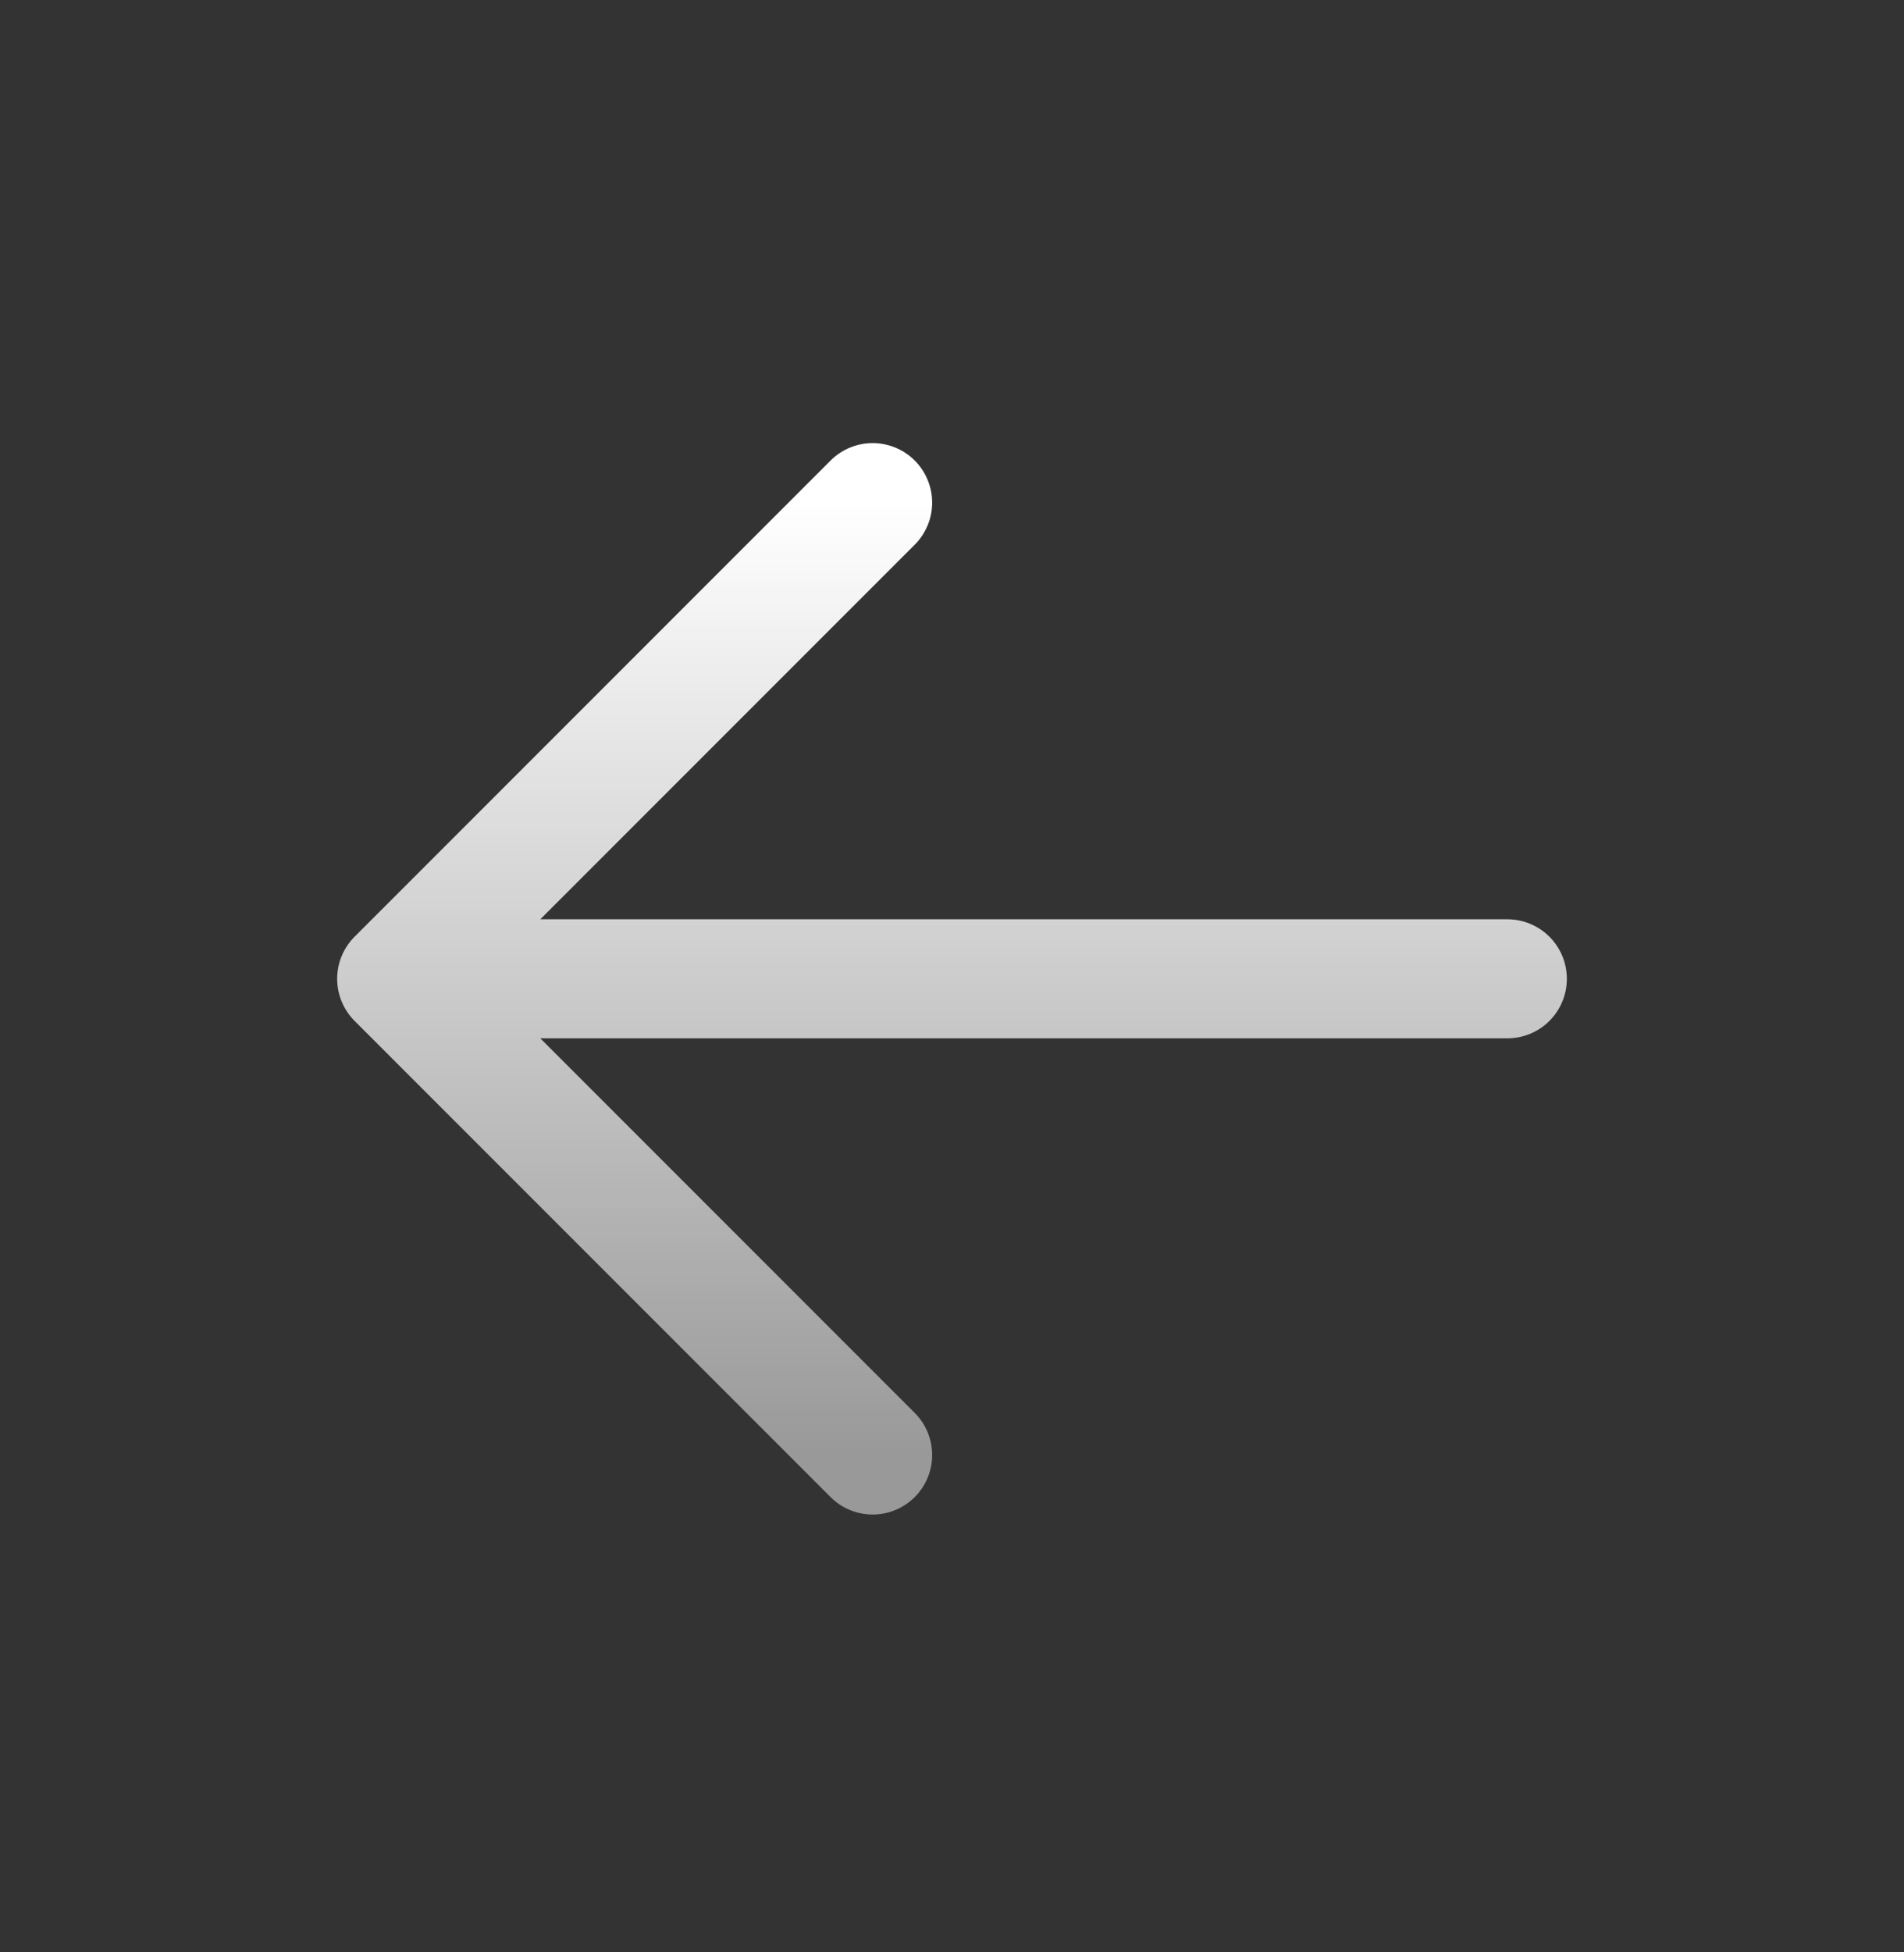
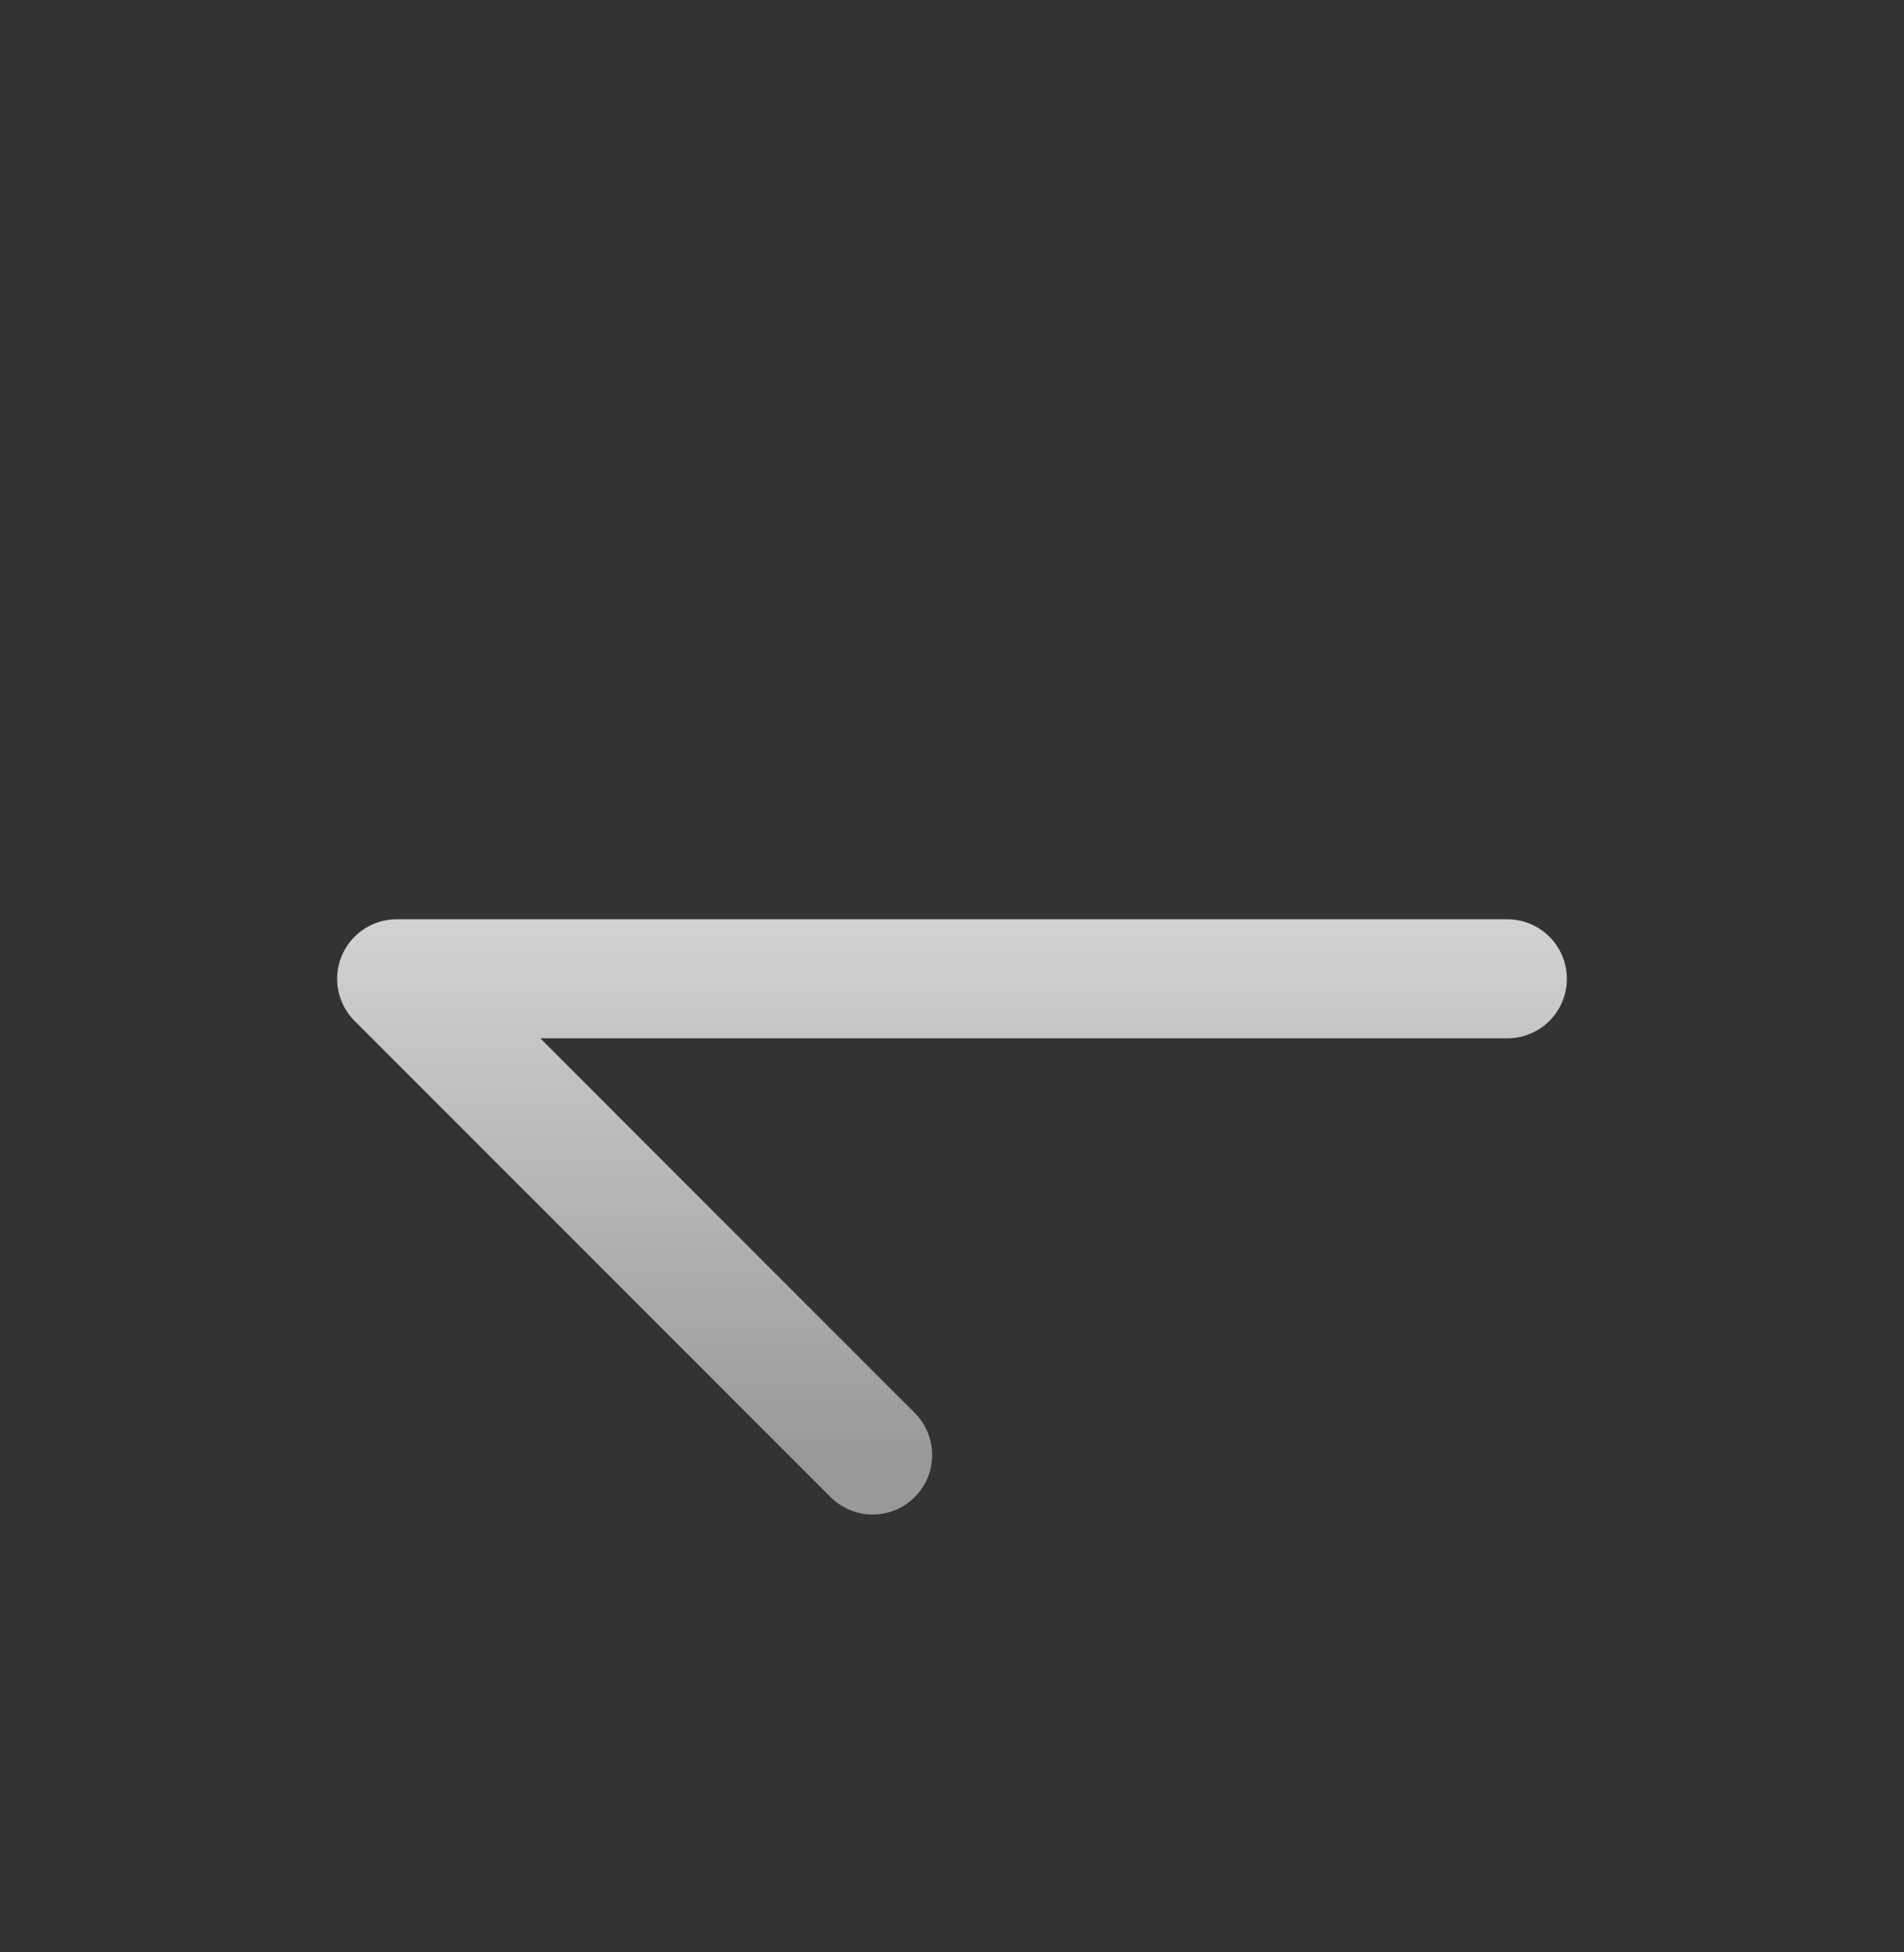
<svg xmlns="http://www.w3.org/2000/svg" width="40" height="41" viewBox="0 0 40 41" fill="none">
  <rect x="0" y="0" width="40" height="41" fill="#333333" stroke="none" />
-   <path d="M8.333 20.555L31.667 20.555M8.333 20.555L18.333 30.555M8.333 20.555L18.333 10.555" stroke="url(#paint0_linear_4910_44802)" stroke-width="2.5" stroke-linecap="round" stroke-linejoin="round" />
+   <path d="M8.333 20.555L31.667 20.555M8.333 20.555L18.333 30.555M8.333 20.555" stroke="url(#paint0_linear_4910_44802)" stroke-width="2.5" stroke-linecap="round" stroke-linejoin="round" />
  <defs>
    <linearGradient id="paint0_linear_4910_44802" x1="20" y1="30.555" x2="20" y2="10.555" gradientUnits="userSpaceOnUse">
      <stop stop-color="white" stop-opacity="0.5" />
      <stop offset="1" stop-color="white" />
    </linearGradient>
  </defs>
</svg>